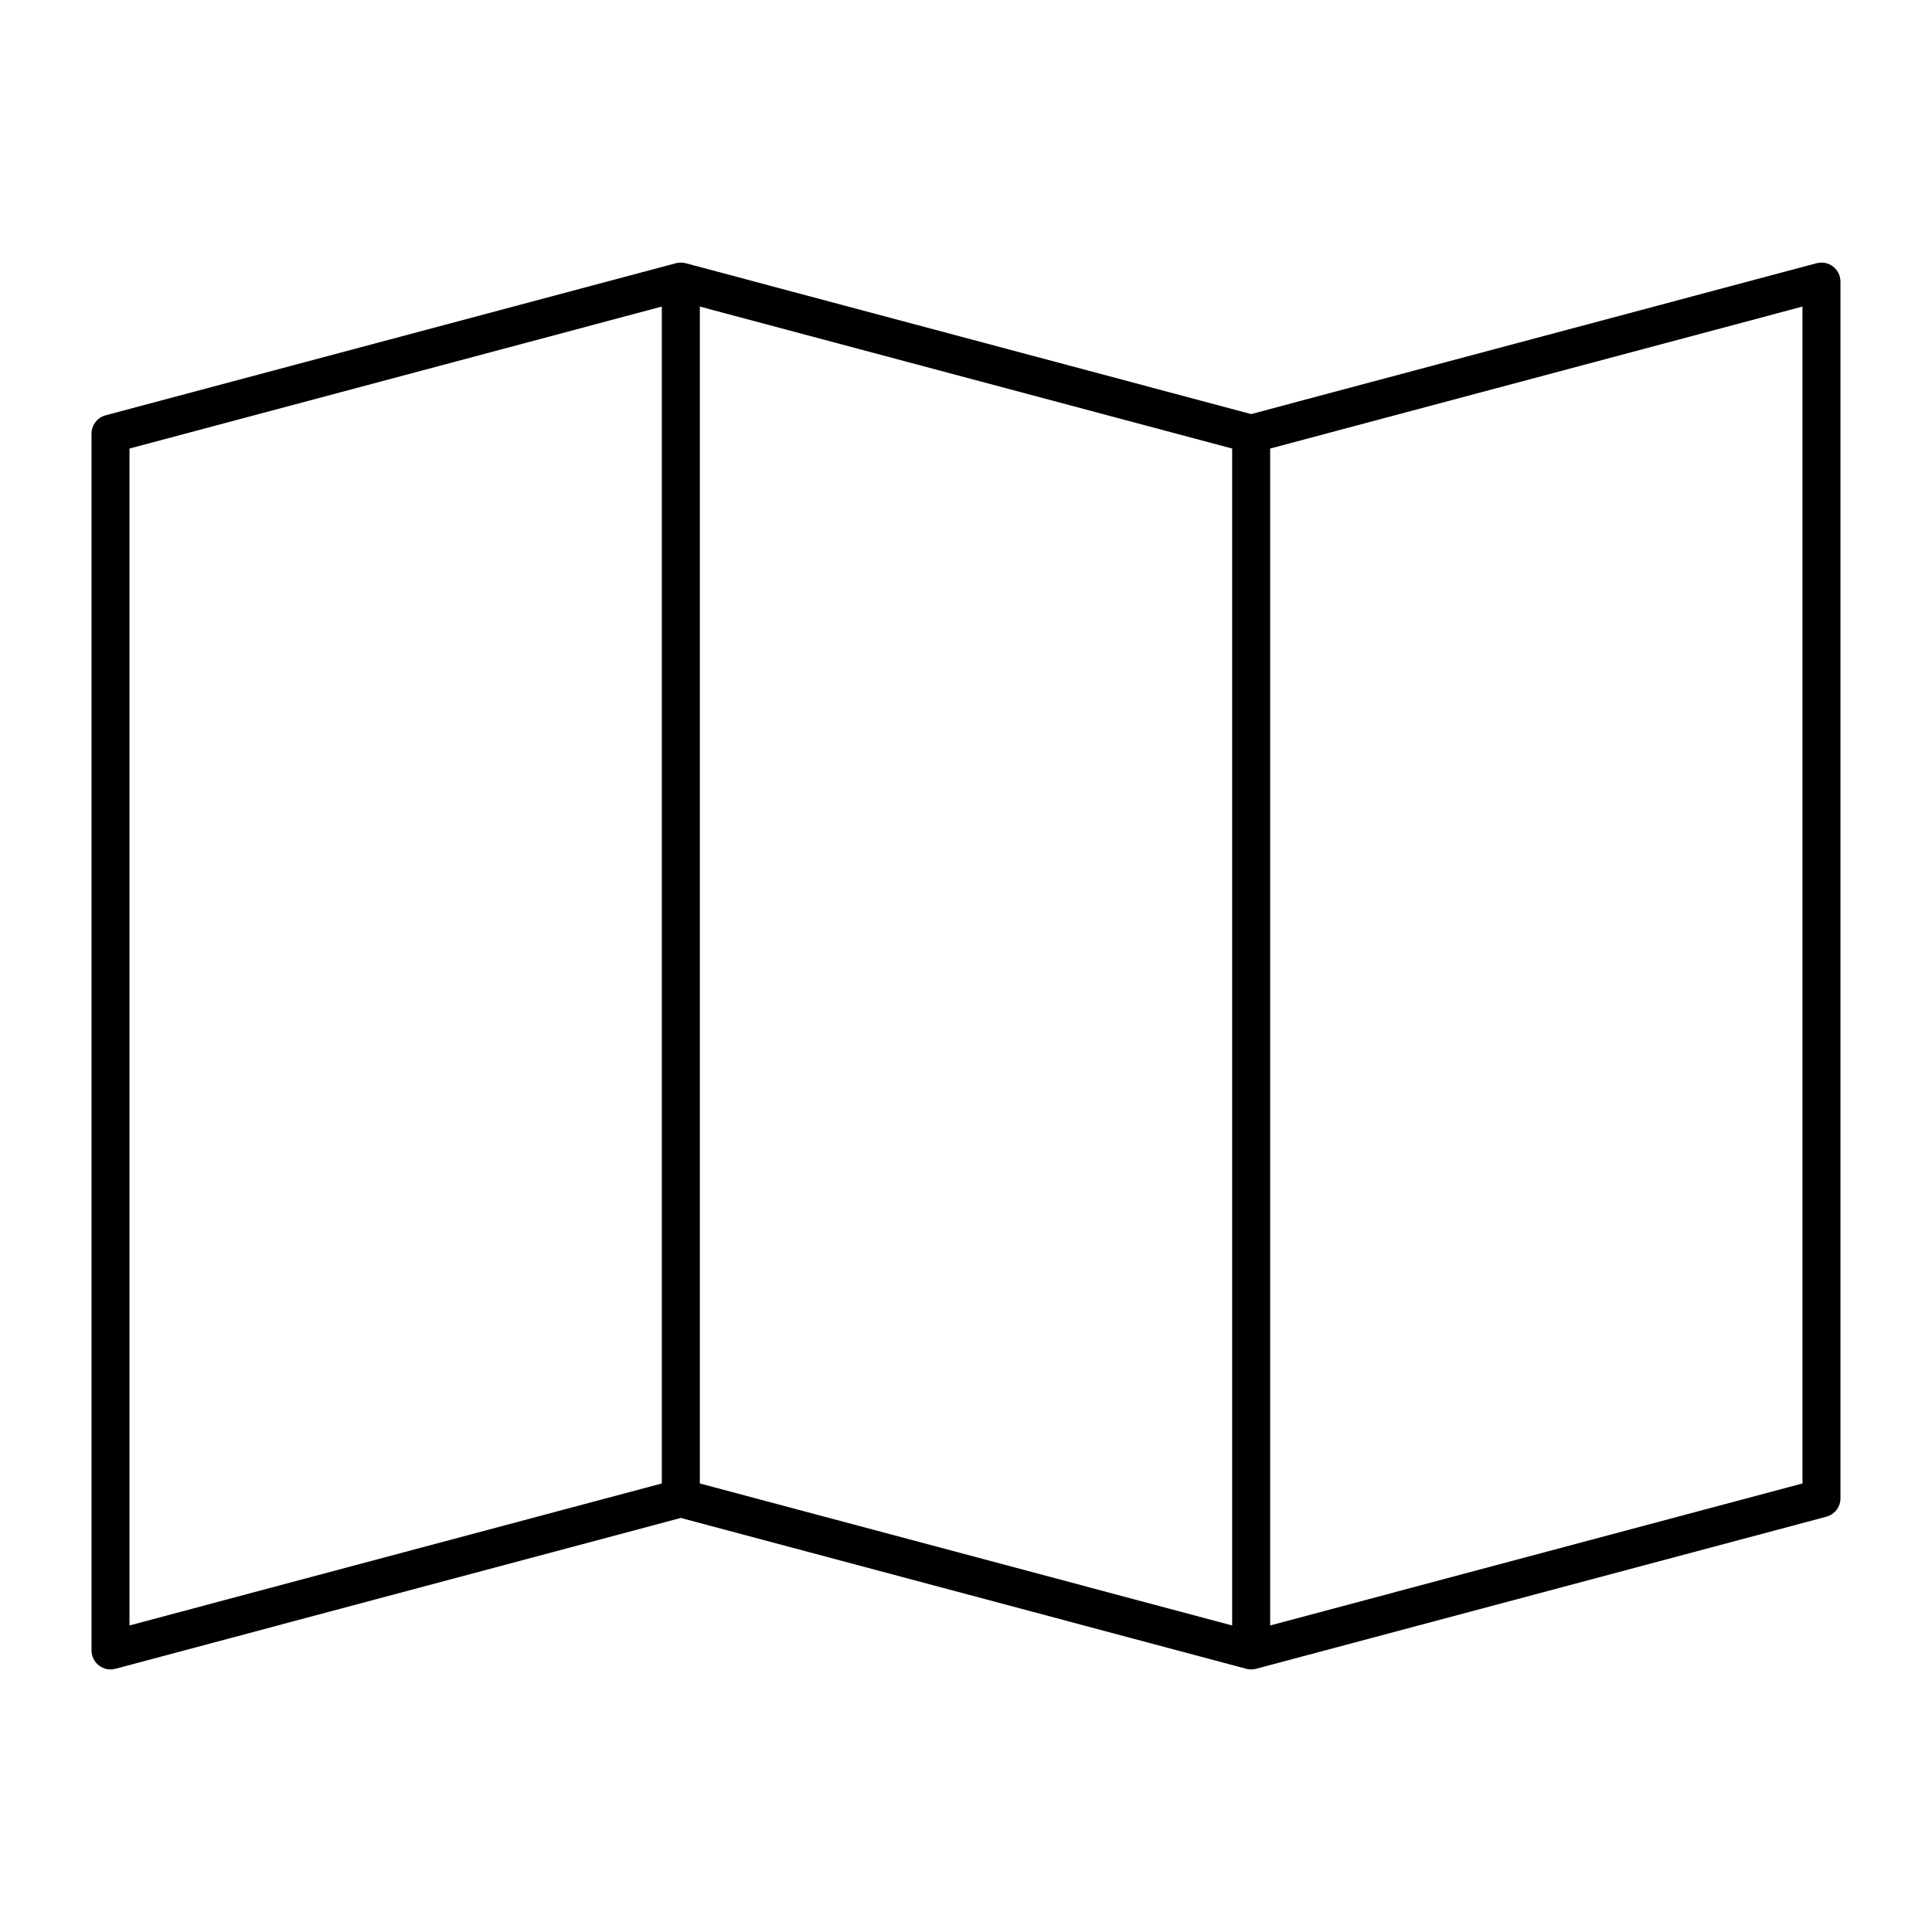
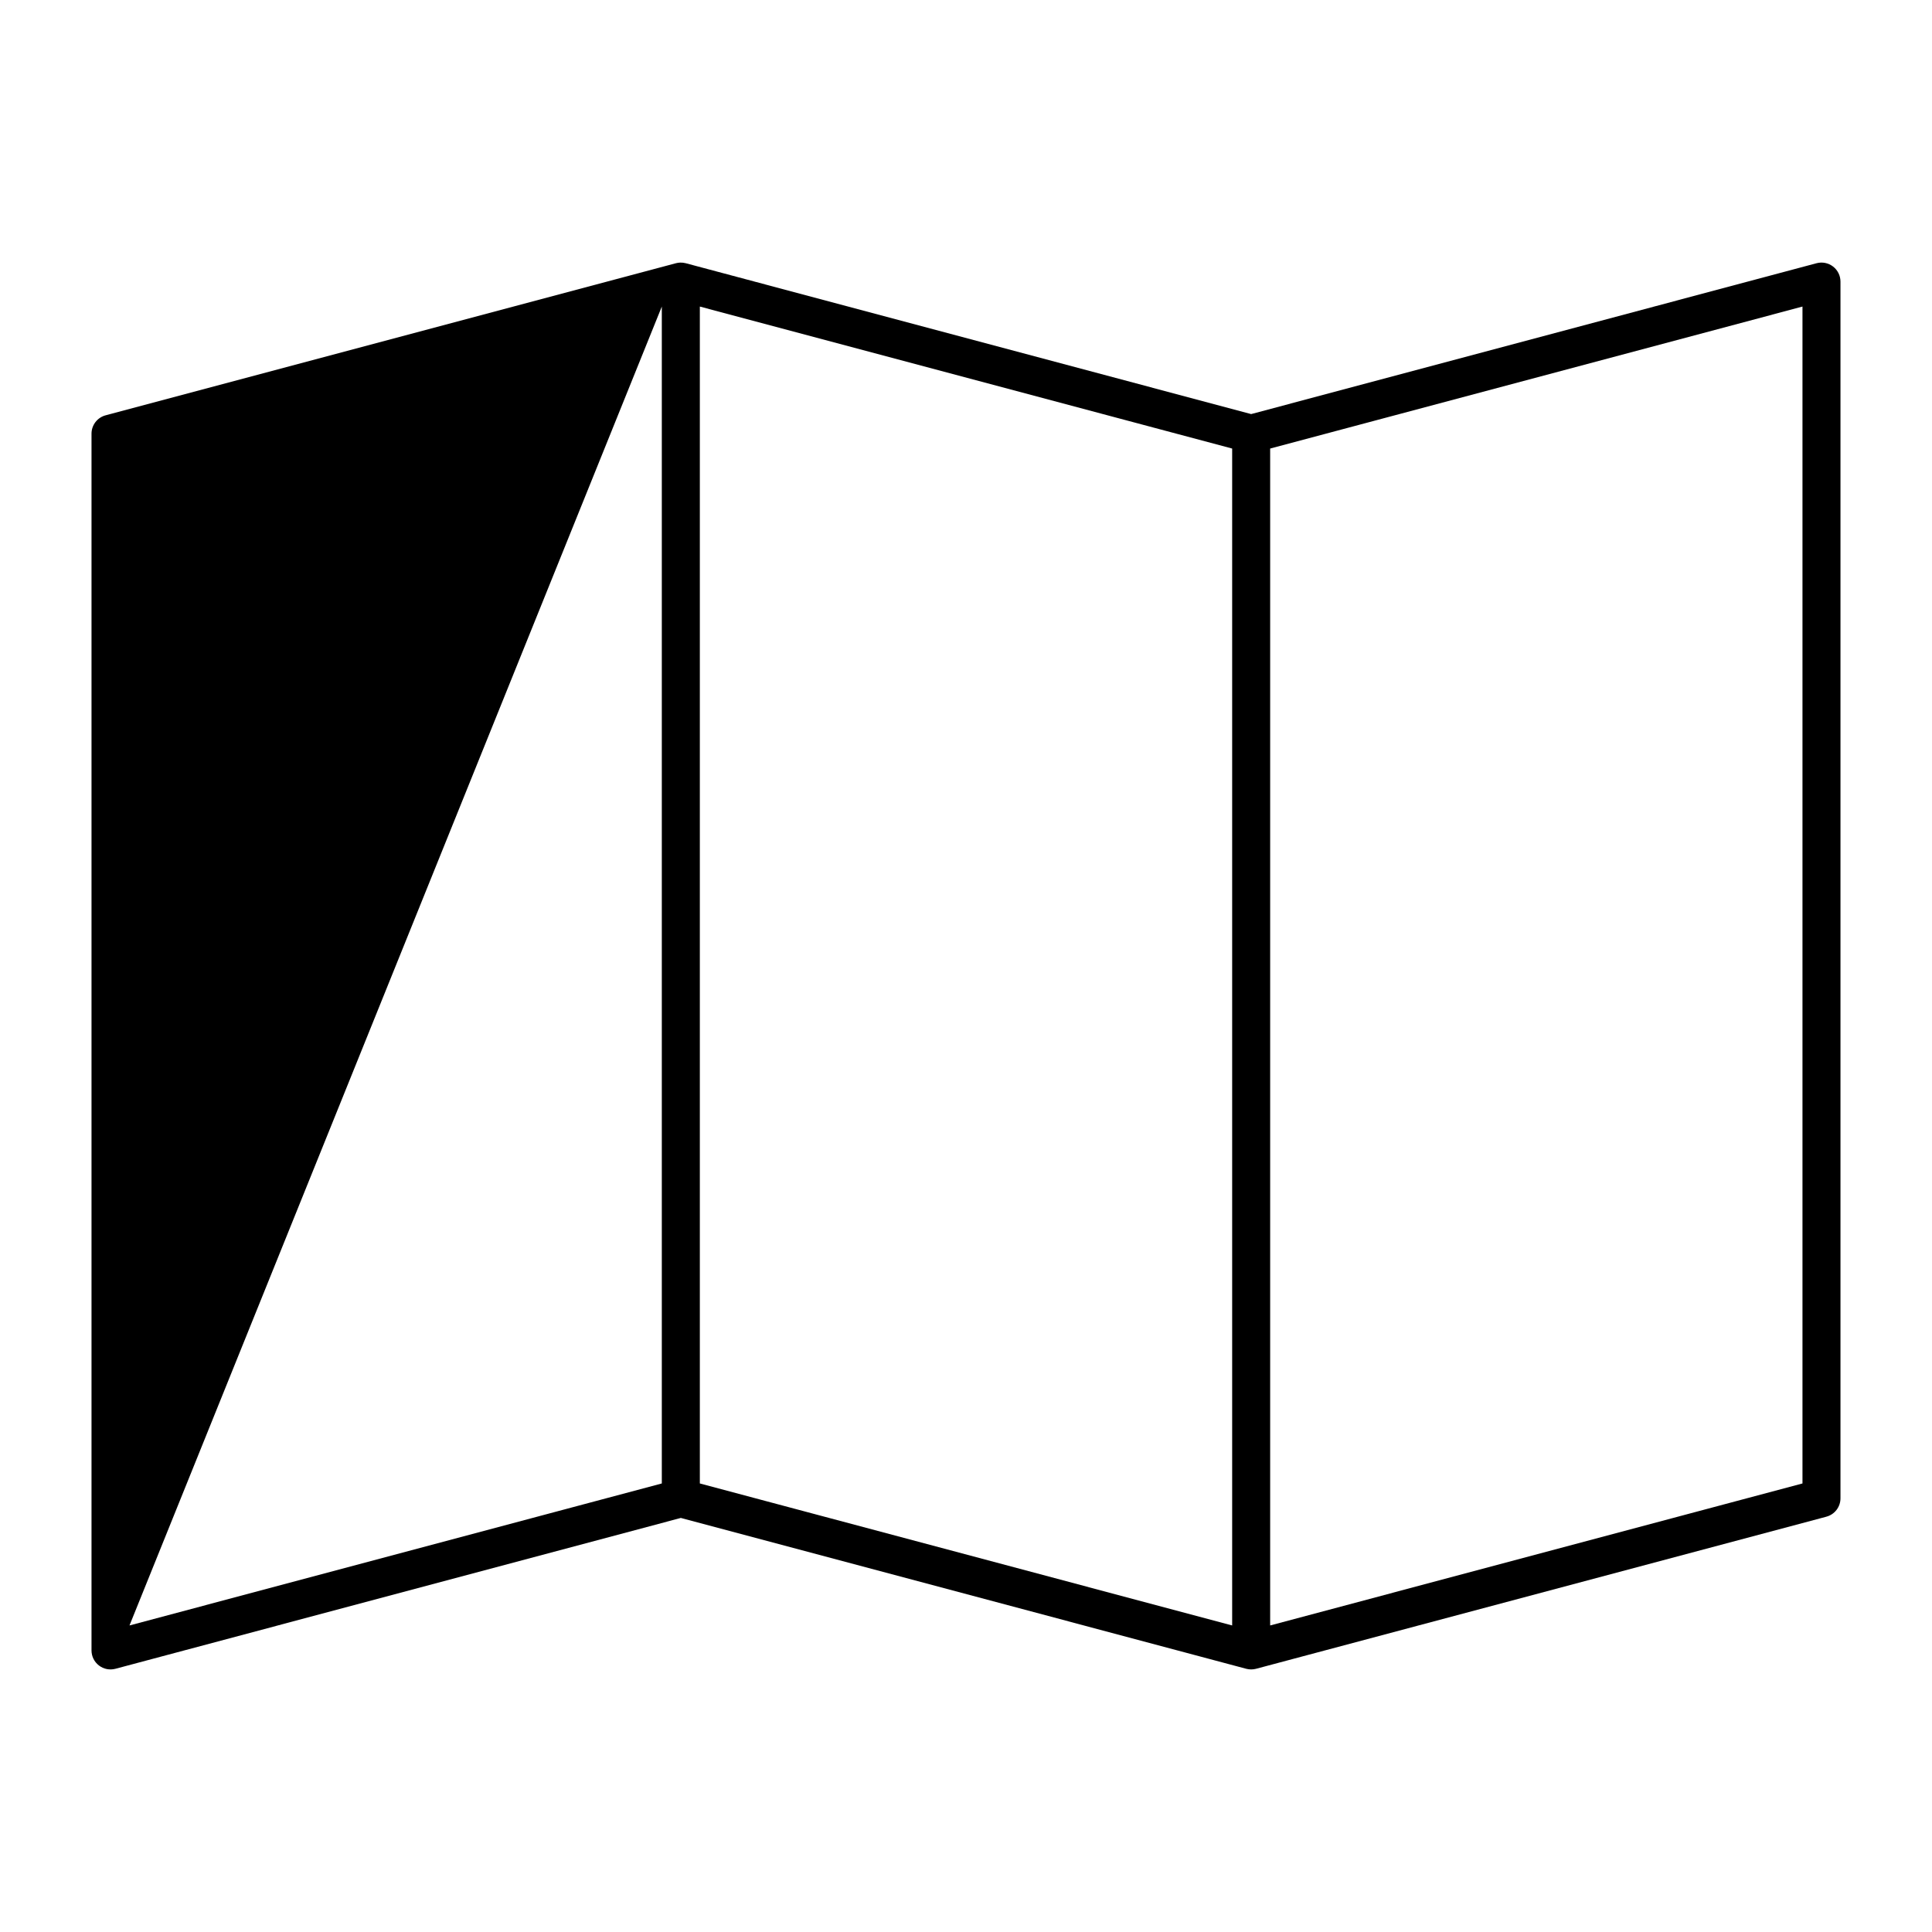
<svg xmlns="http://www.w3.org/2000/svg" fill="#000000" width="800px" height="800px" version="1.1" viewBox="144 144 512 512">
-   <path d="m324.27 213.59c-0.371 0.012-0.742 0.066-1.102 0.156l-151.14 40.305c-2.223 0.574-3.777 2.582-3.777 4.883v322.44c0 1.559 0.719 3.031 1.953 3.984 1.23 0.957 2.836 1.285 4.344 0.898l149.88-39.988 149.88 39.988c0.828 0.211 1.695 0.211 2.519 0l151.14-40.305v-0.004c2.227-0.574 3.777-2.582 3.777-4.879v-322.44c0-1.559-0.719-3.031-1.953-3.984-1.23-0.957-2.836-1.285-4.344-0.898l-149.88 39.988-149.88-39.988c-0.465-0.117-0.941-0.168-1.418-0.156zm-4.883 11.652v311.89l-141.07 37.629v-311.89zm10.078 0 141.07 37.629v311.89l-141.07-37.629zm292.21 0v311.89l-141.07 37.629v-311.89z" />
+   <path d="m324.27 213.59c-0.371 0.012-0.742 0.066-1.102 0.156l-151.14 40.305c-2.223 0.574-3.777 2.582-3.777 4.883v322.44c0 1.559 0.719 3.031 1.953 3.984 1.23 0.957 2.836 1.285 4.344 0.898l149.88-39.988 149.88 39.988c0.828 0.211 1.695 0.211 2.519 0l151.14-40.305v-0.004c2.227-0.574 3.777-2.582 3.777-4.879v-322.44c0-1.559-0.719-3.031-1.953-3.984-1.23-0.957-2.836-1.285-4.344-0.898l-149.88 39.988-149.88-39.988c-0.465-0.117-0.941-0.168-1.418-0.156zm-4.883 11.652v311.89l-141.07 37.629zm10.078 0 141.07 37.629v311.89l-141.07-37.629zm292.21 0v311.89l-141.07 37.629v-311.89z" />
</svg>